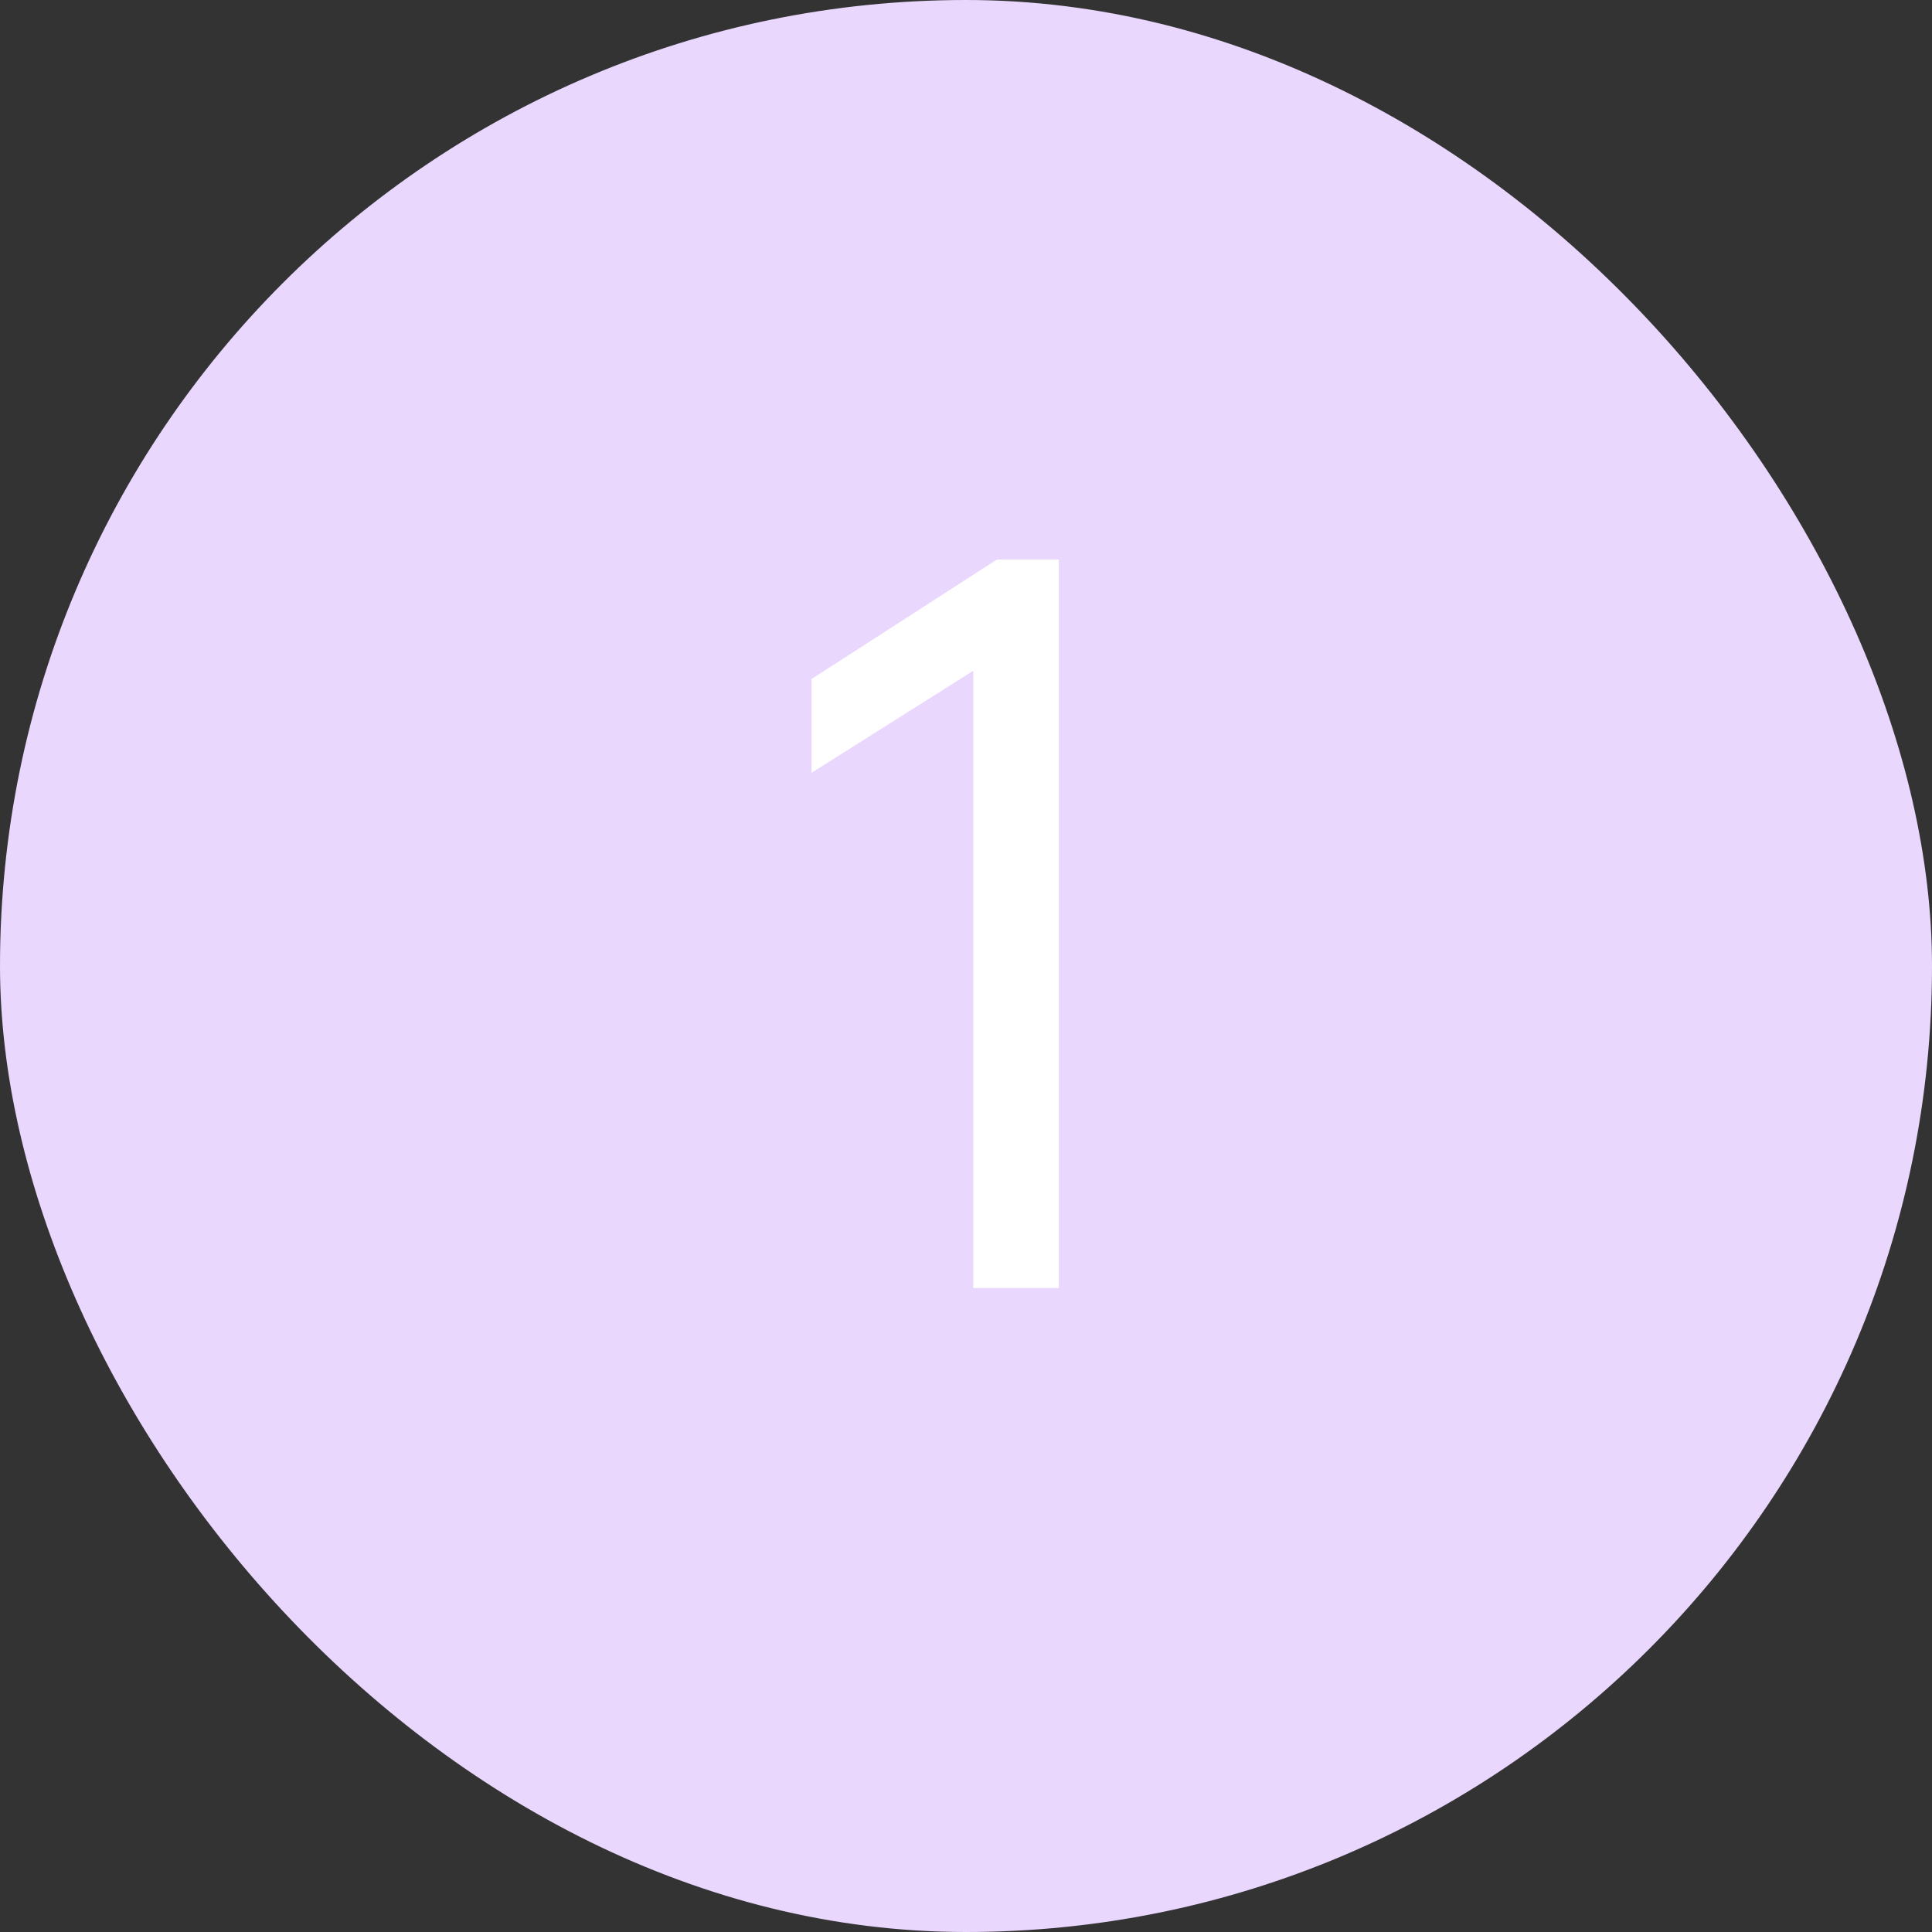
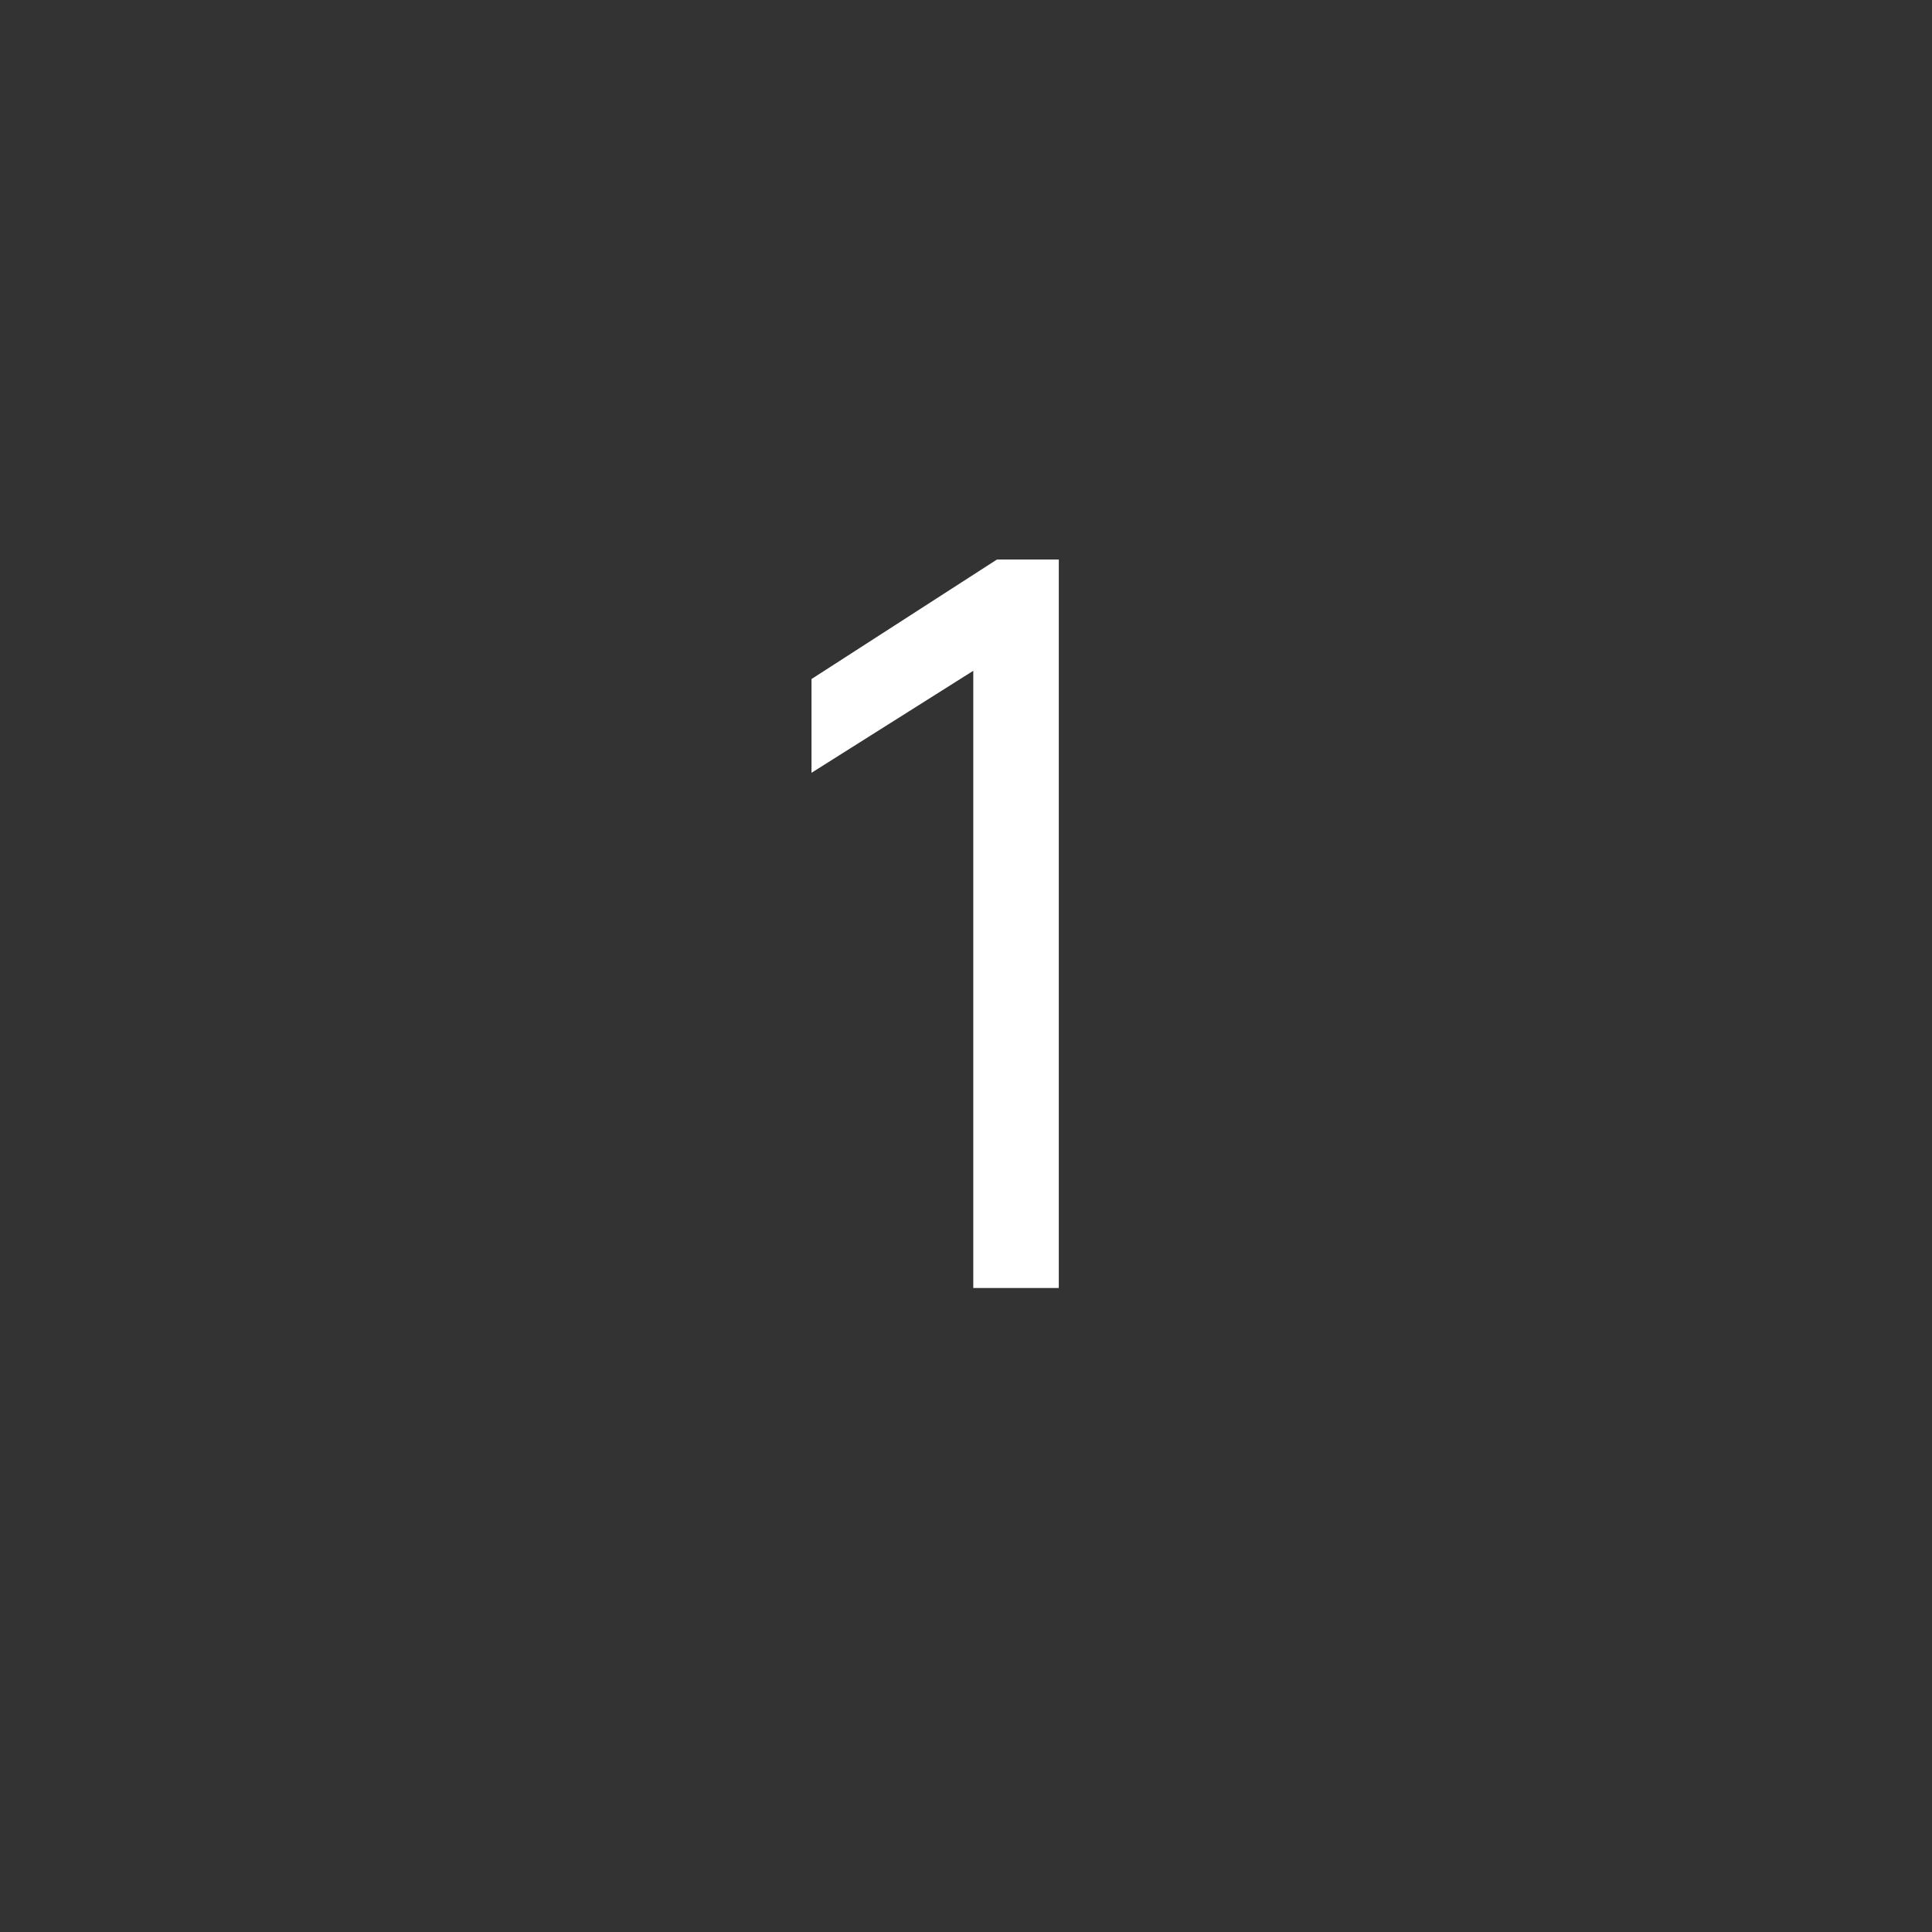
<svg xmlns="http://www.w3.org/2000/svg" width="30" height="30" viewBox="0 0 30 30" fill="none">
  <rect x="0" y="0" width="30" height="30" fill="#333333" stroke="none" />
-   <rect width="30" height="30" rx="15" fill="#E9D7FE" />
  <path d="M15.113 10.416L12.601 12V10.544L15.481 8.688H16.441V20H15.113V10.416Z" fill="white" />
</svg>